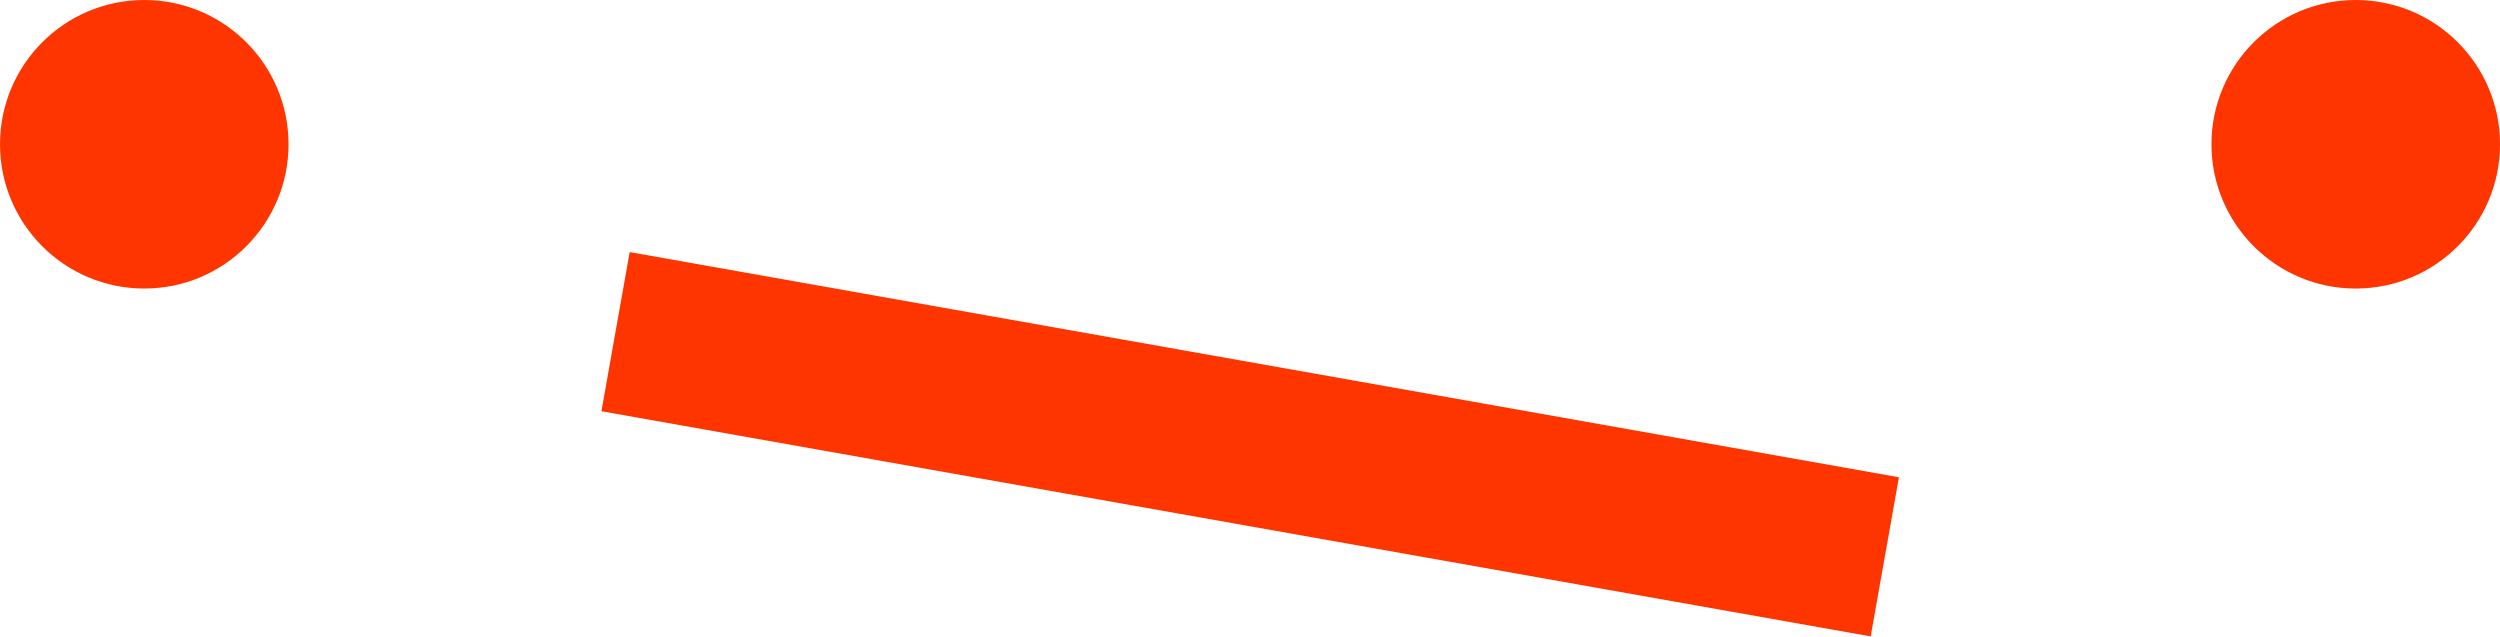
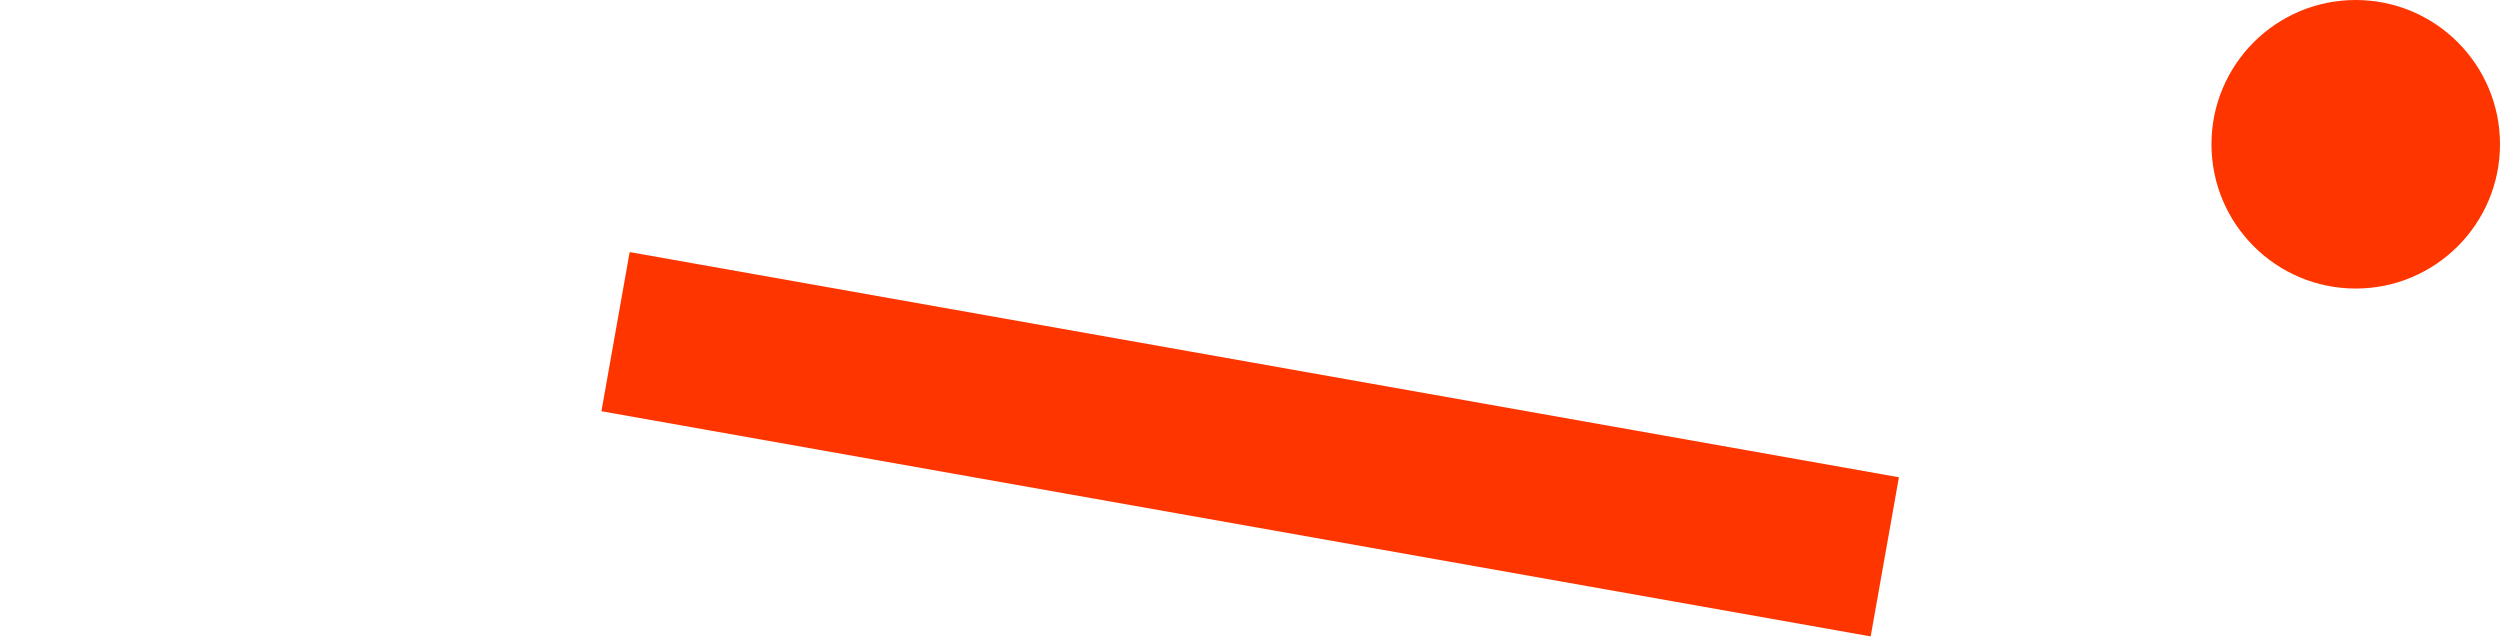
<svg xmlns="http://www.w3.org/2000/svg" viewBox="0 0 37.43 9.54">
  <defs>
    <style>.cls-1{fill:#ff3500;}</style>
  </defs>
  <title>semi-mean</title>
  <g id="Layer_2" data-name="Layer 2">
    <g id="Layer_1-2" data-name="Layer 1">
-       <circle class="cls-1" cx="2.16" cy="2.16" r="2.16" />
      <circle class="cls-1" cx="35.27" cy="2.16" r="2.16" />
      <rect class="cls-1" x="17.51" y="-2.99" width="2.42" height="19.3" transform="translate(8.89 23.92) rotate(-79.94)" />
    </g>
  </g>
</svg>